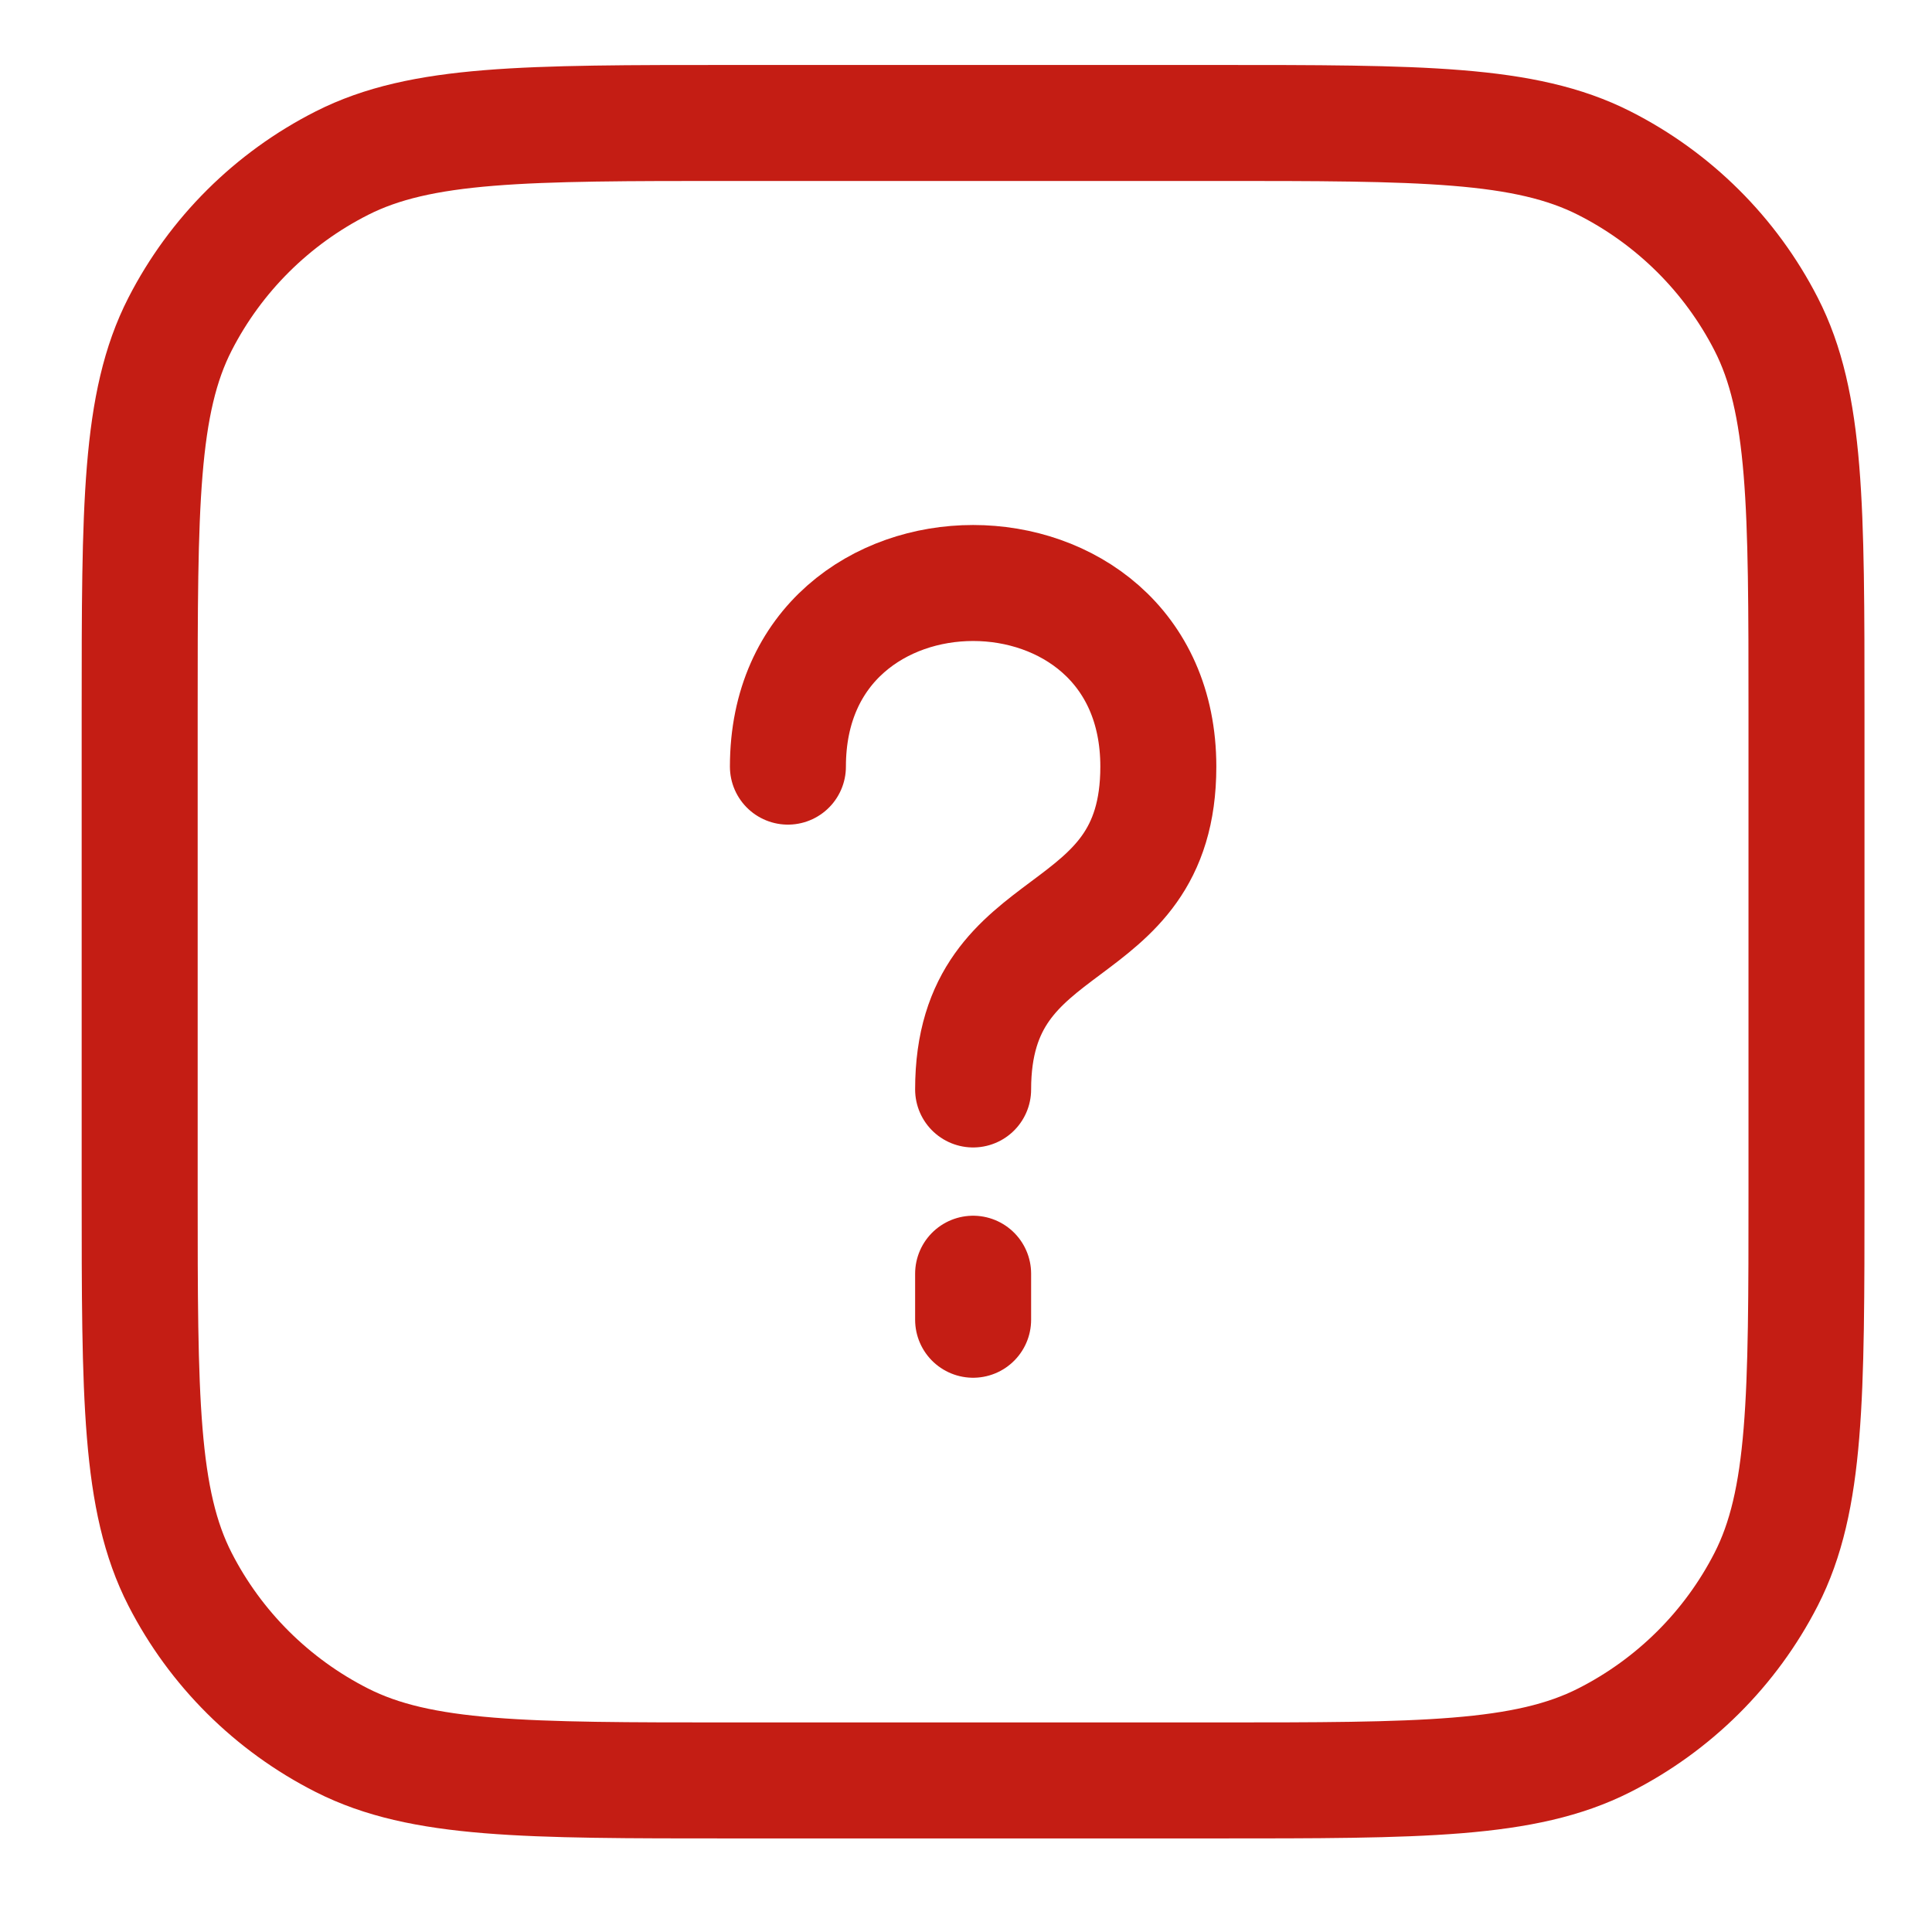
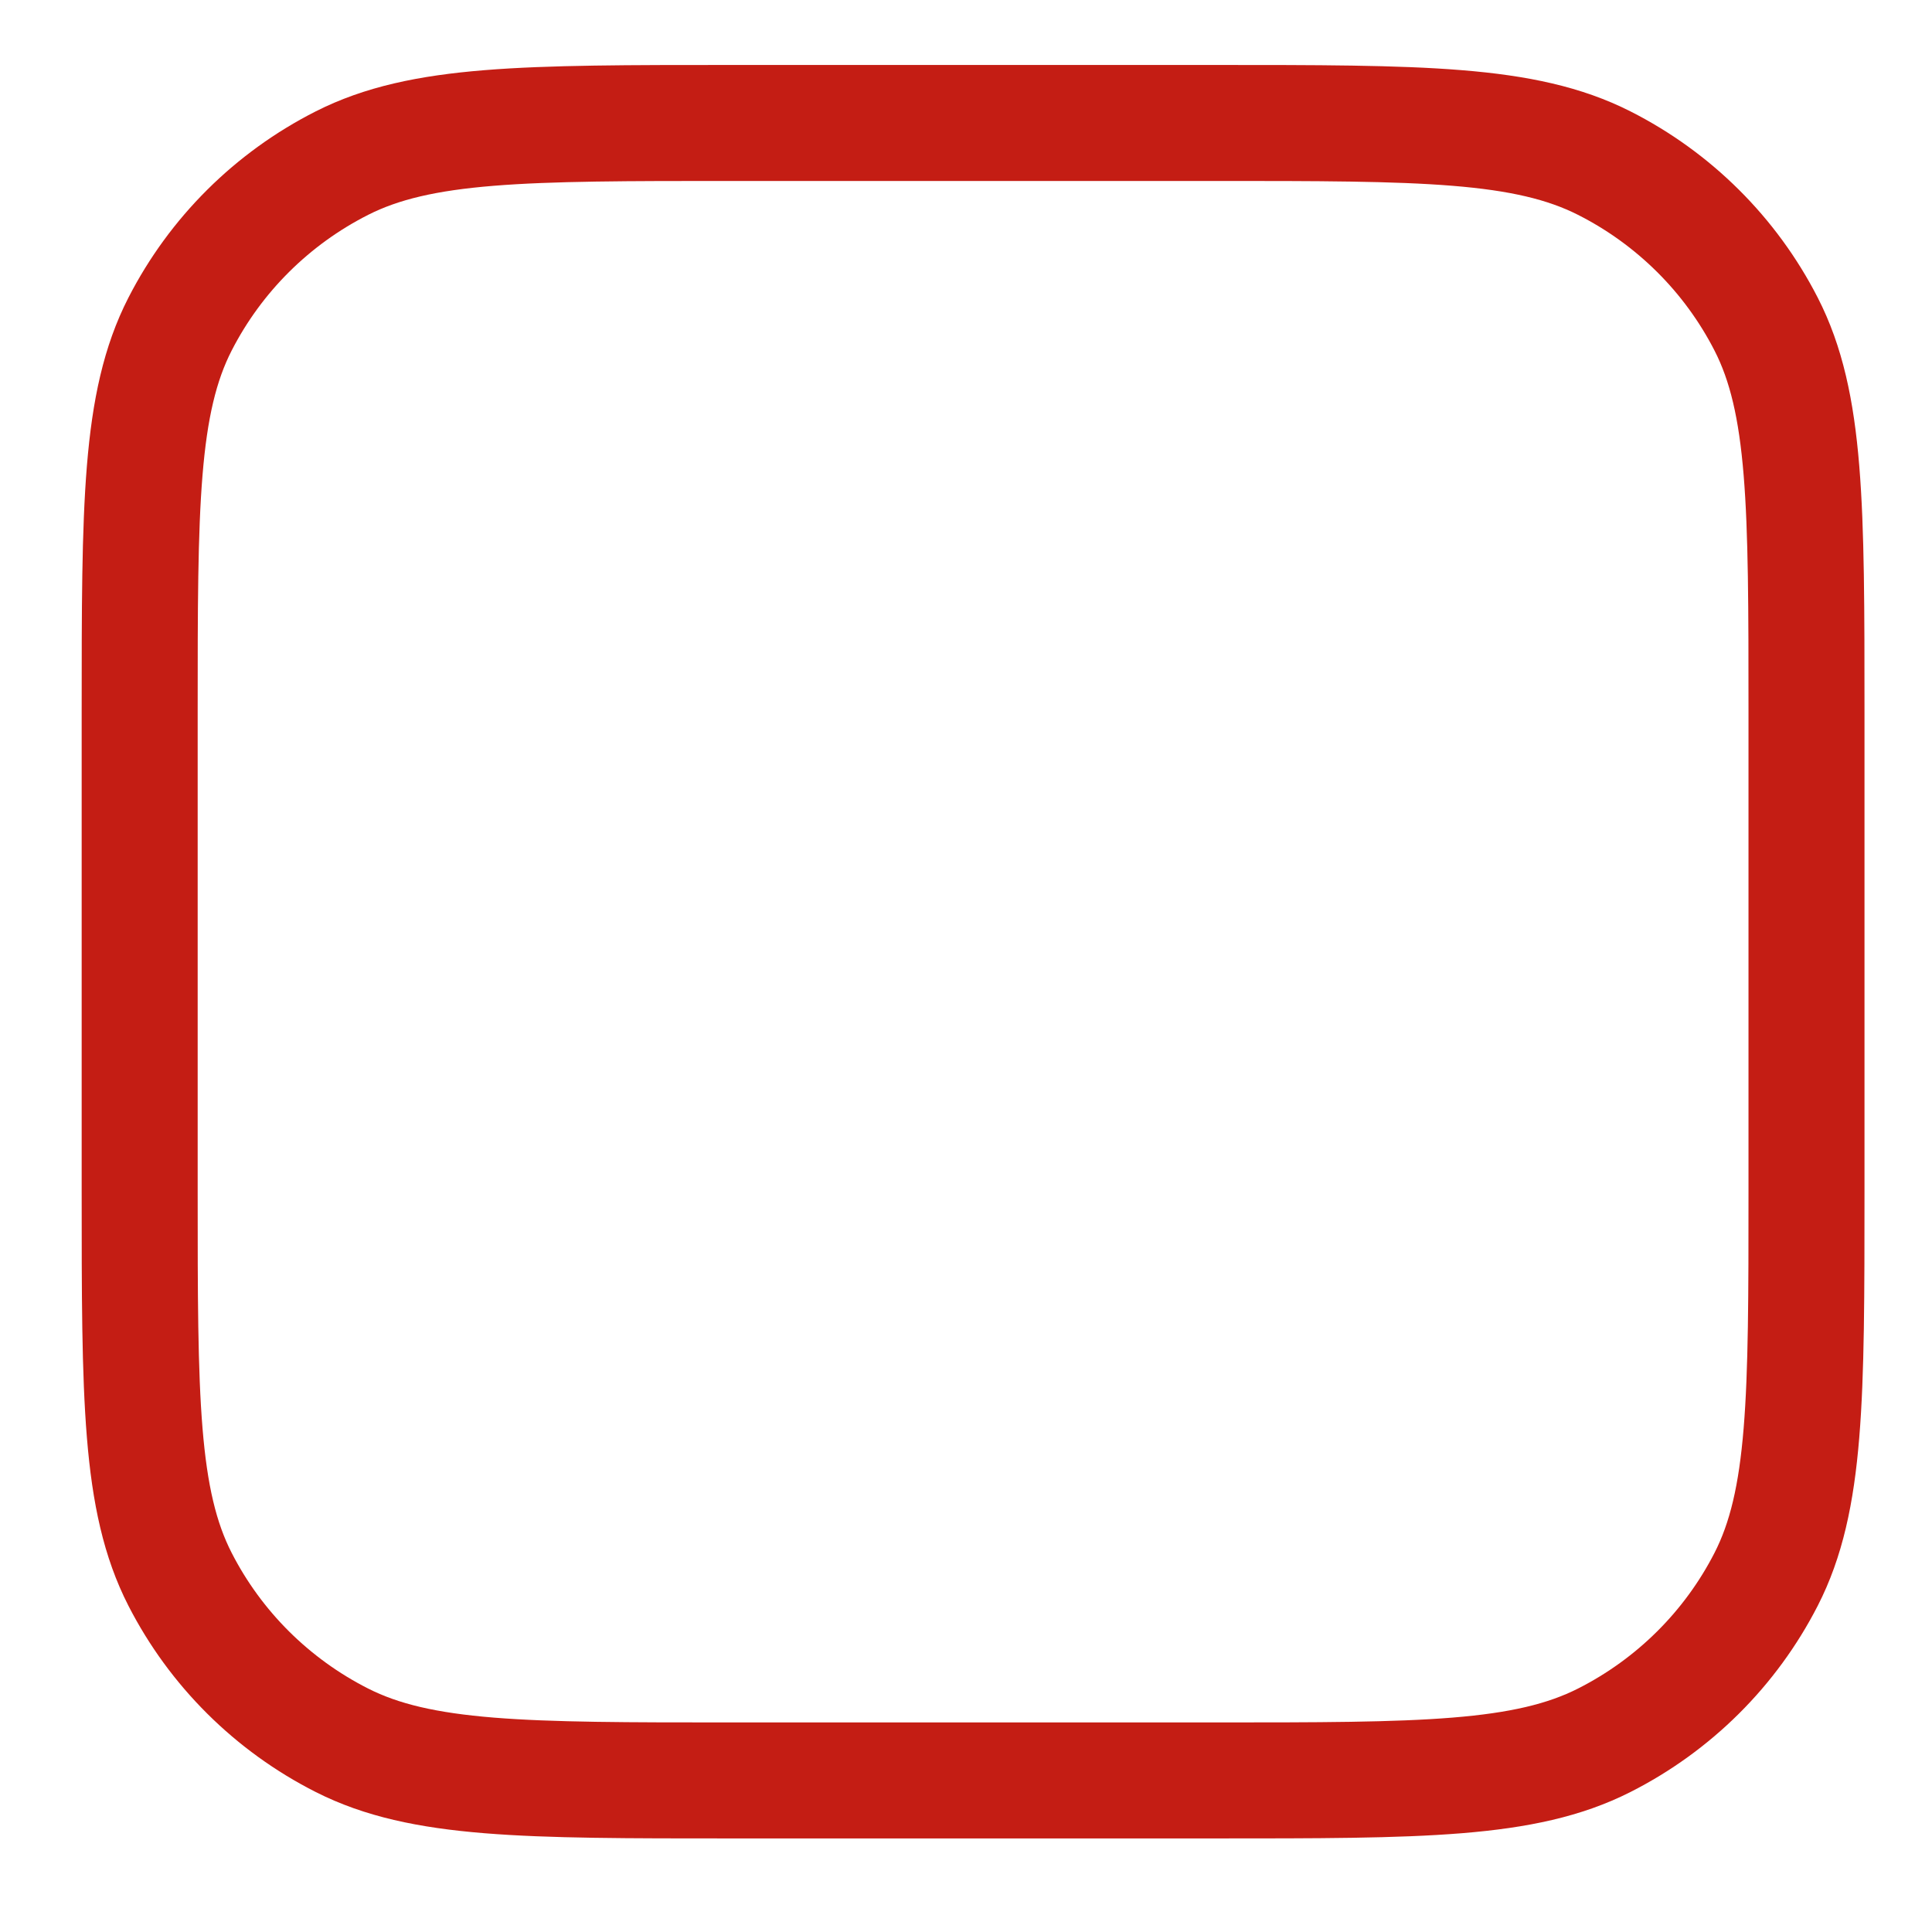
<svg xmlns="http://www.w3.org/2000/svg" width="51" height="51" viewBox="0 0 51 51" fill="none">
-   <path d="M25.688 28.759C25.688 23.89 30.577 25.106 30.577 20.237C30.577 13.774 20.799 13.774 20.799 20.237M25.688 34.838V33.623" stroke="#C41D14" stroke-width="3.062" stroke-linecap="round" stroke-linejoin="round" />
  <path d="M3.687 18.803C3.687 13.358 3.687 10.636 4.753 8.555C5.69 6.726 7.186 5.238 9.026 4.306C11.118 3.246 13.856 3.246 19.331 3.246H32.043C37.518 3.246 40.256 3.246 42.348 4.306C44.188 5.238 45.684 6.726 46.621 8.555C47.687 10.636 47.687 13.358 47.687 18.803V31.442C47.687 36.887 47.687 39.609 46.621 41.69C45.684 43.52 44.188 45.007 42.348 45.939C40.256 46.999 37.518 46.999 32.043 46.999H19.331C13.856 46.999 11.118 46.999 9.026 45.939C7.186 45.007 5.69 43.52 4.753 41.69C3.687 39.609 3.687 36.887 3.687 31.442V18.803Z" stroke="#C41D14" stroke-width="3.062" stroke-linecap="round" stroke-linejoin="round" />
</svg>